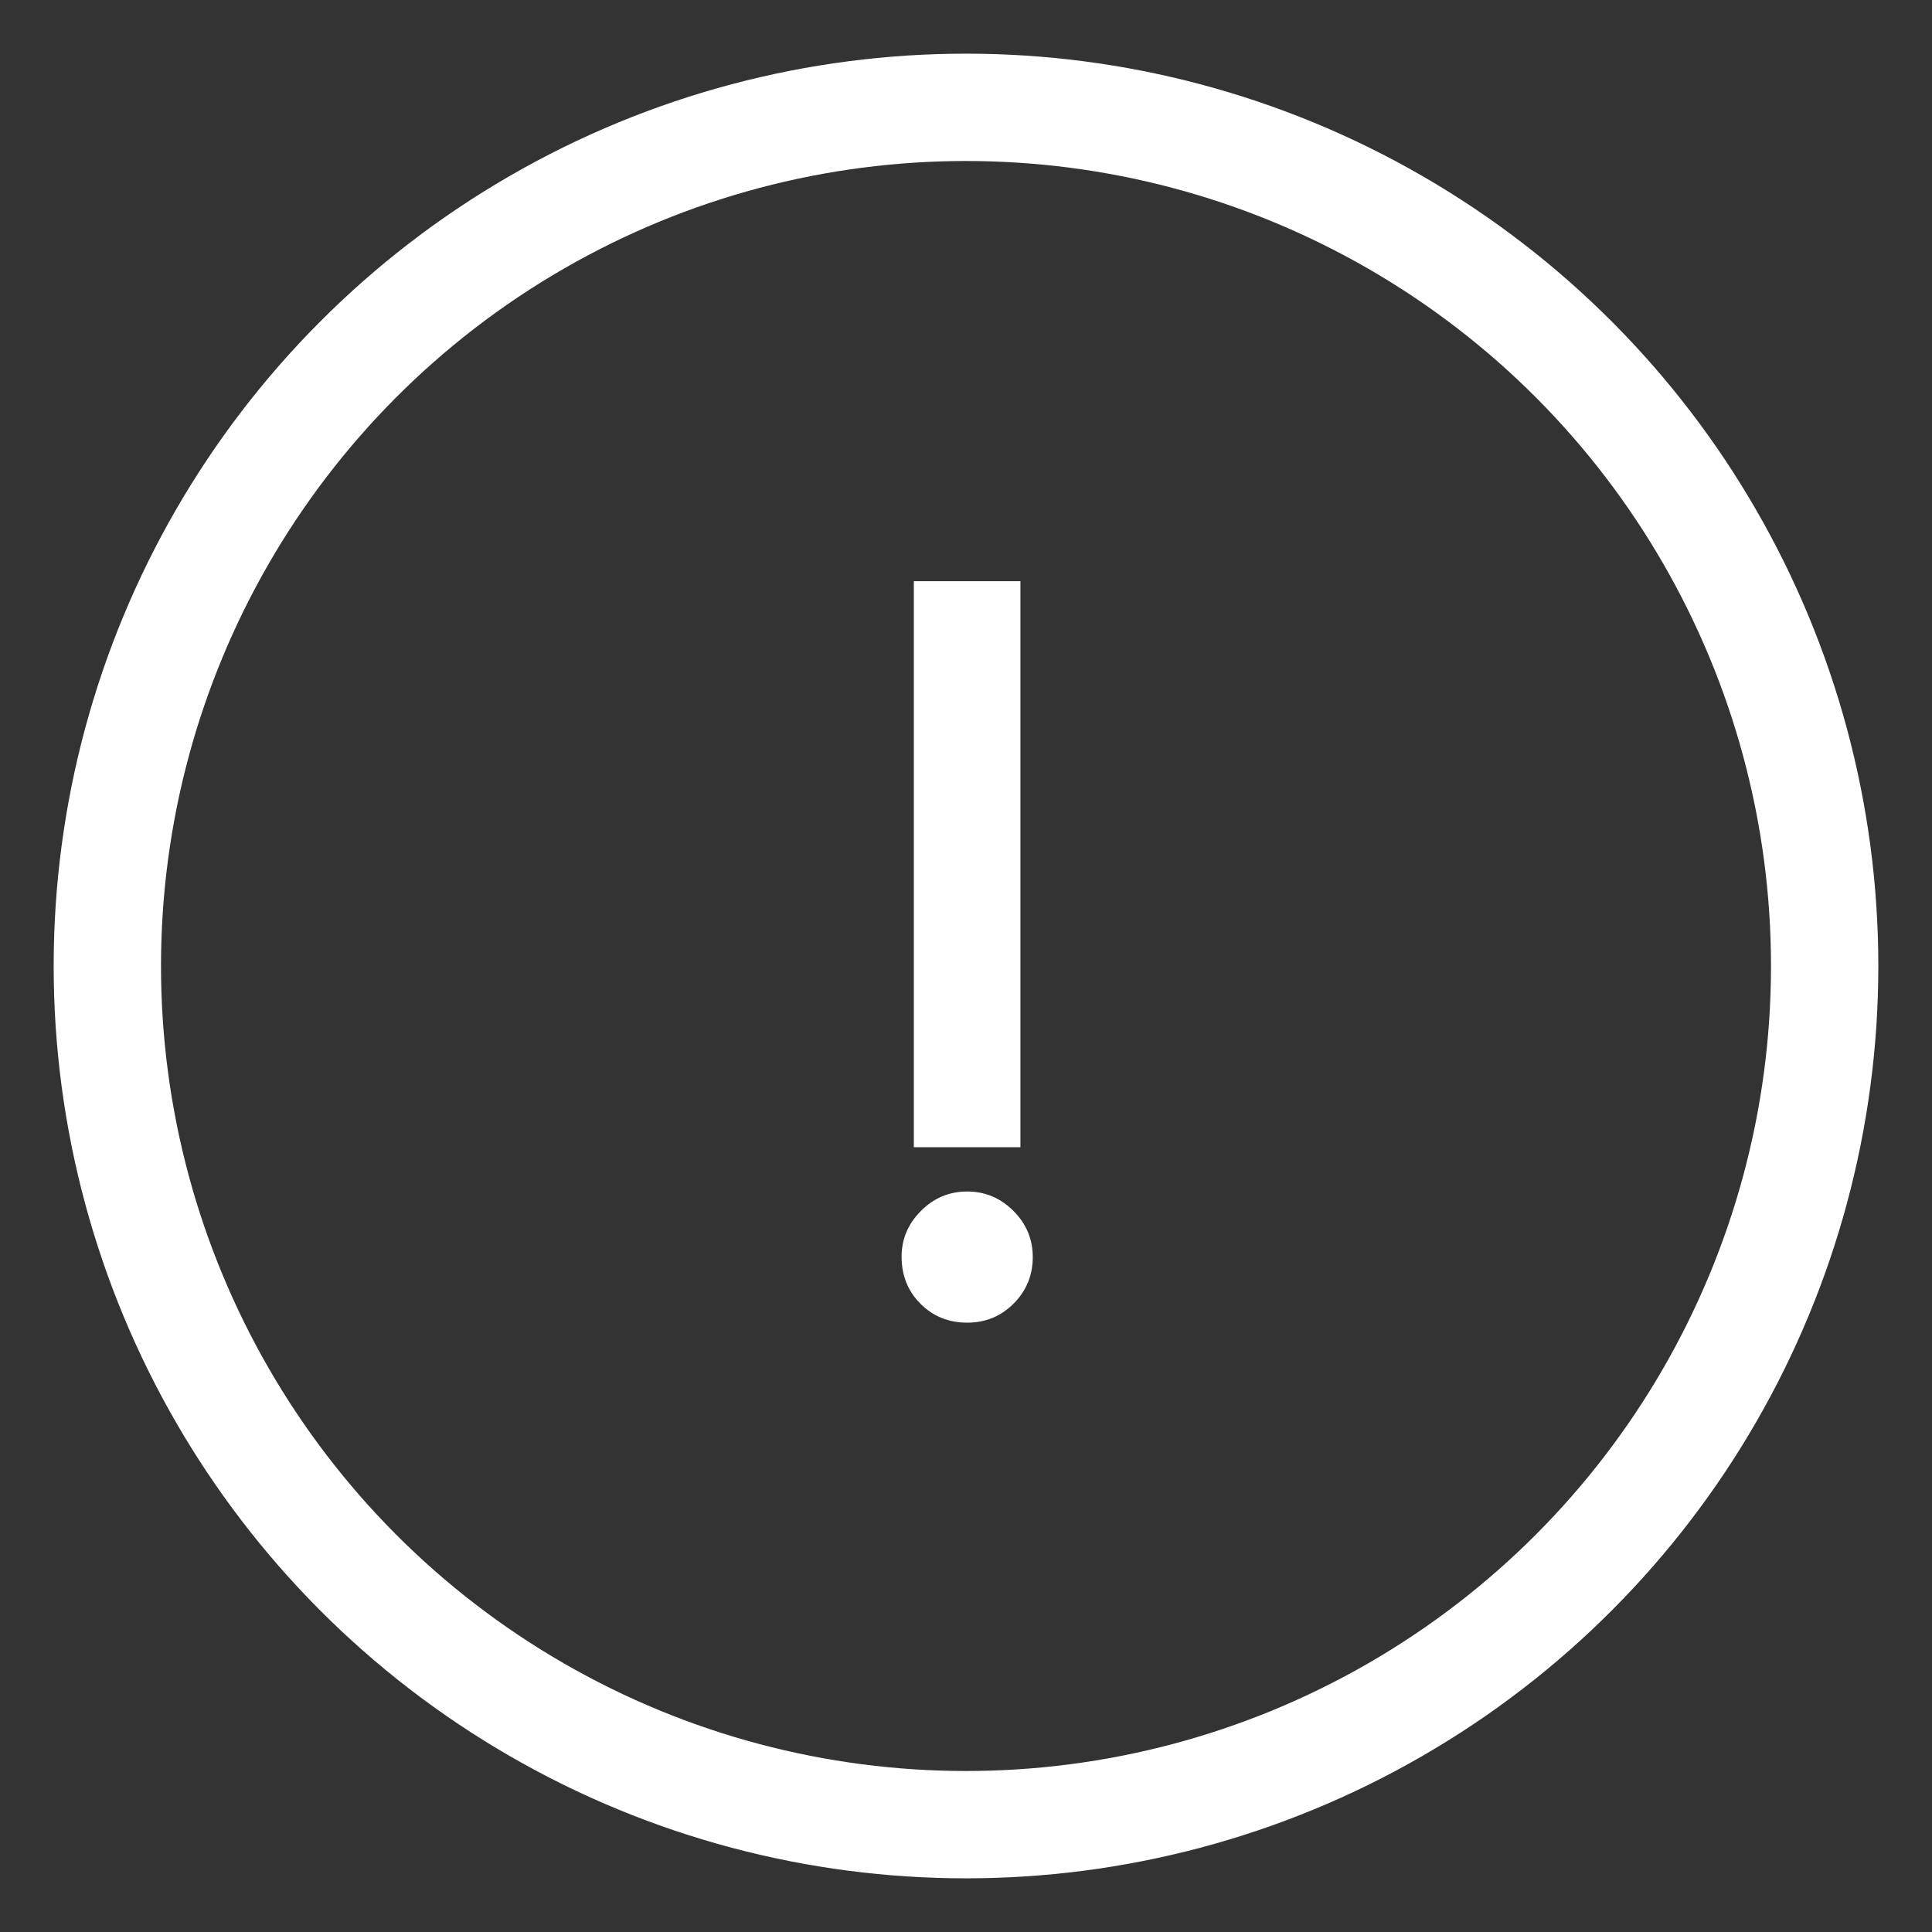
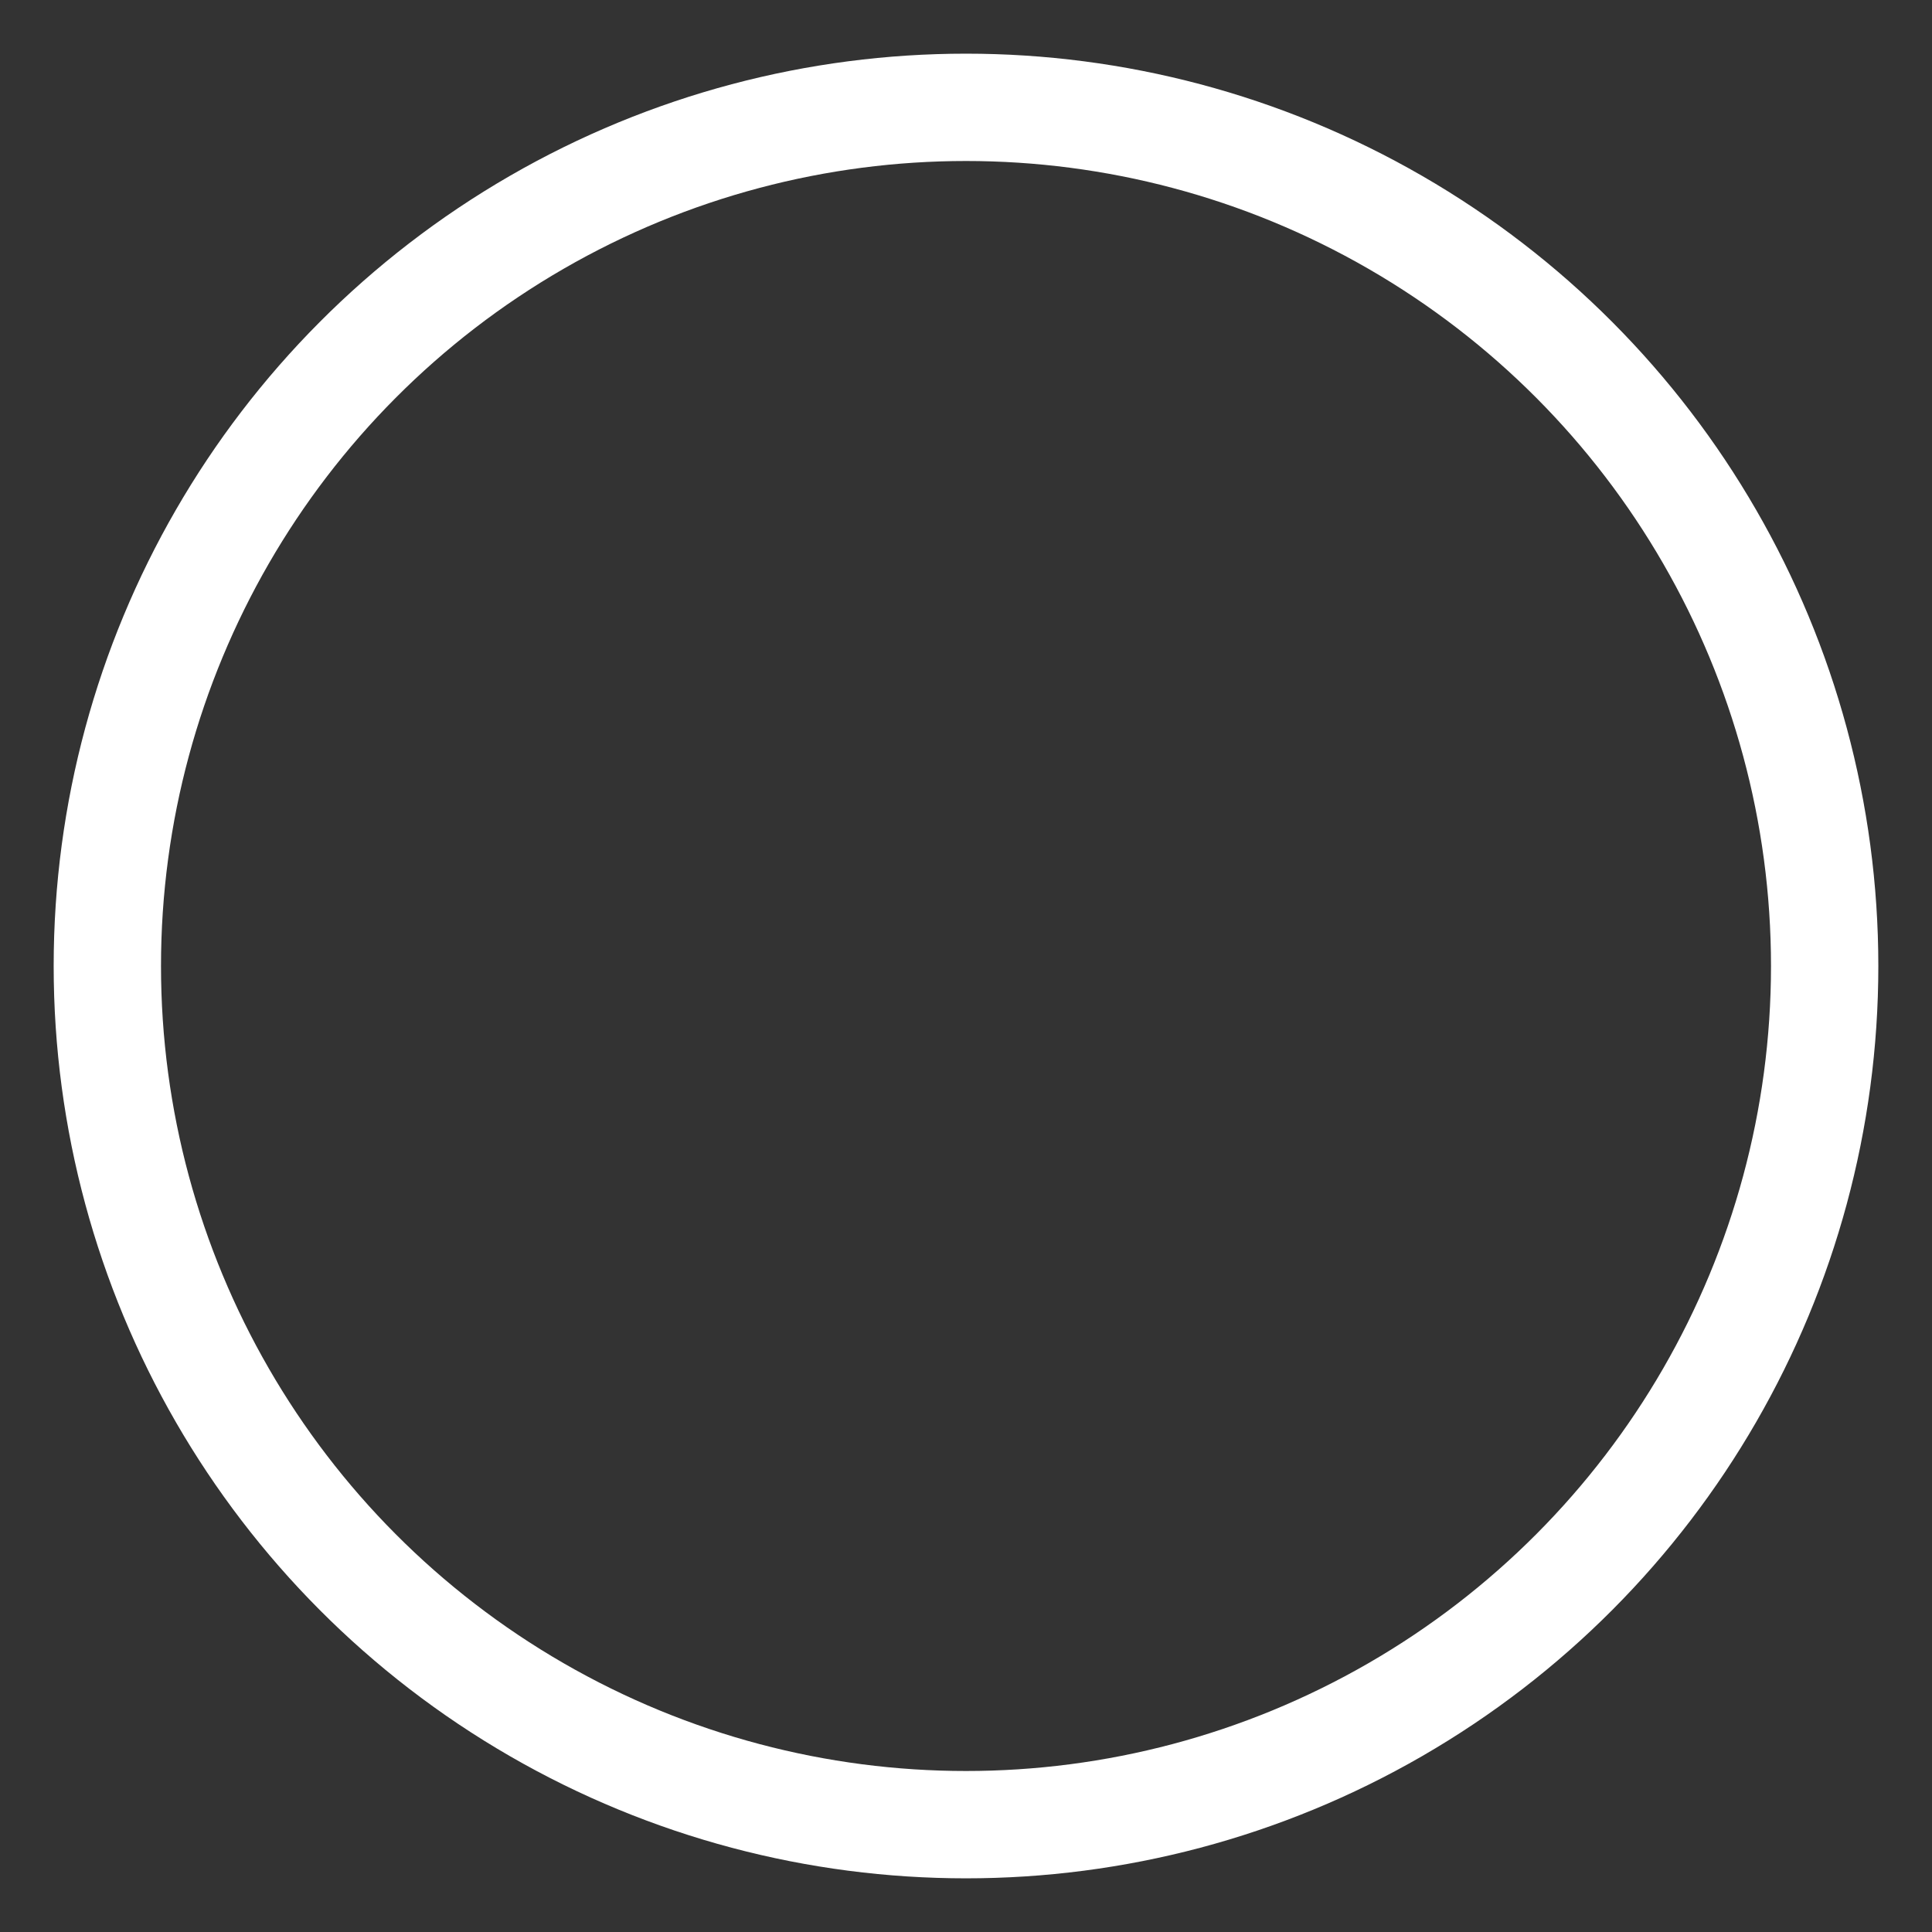
<svg xmlns="http://www.w3.org/2000/svg" width="18px" height="18px" viewBox="0 0 18 18" version="1.1">
  <rect x="0" y="0" width="18" height="18" fill="#333333" stroke="none" />
  <title>Group</title>
  <g id="Desktop" stroke="none" stroke-width="1" fill="none" fill-rule="evenodd">
    <g id="10_Results_Error_Desktop" transform="translate(-553, -2319)">
      <g id="Group" transform="translate(554, 2320)">
-         <path d="M8.507,9.688 L8.507,4.415 L7.514,4.415 L7.514,9.688 L8.507,9.688 Z M8.011,11.323 C8.181,11.323 8.324,11.264 8.442,11.147 C8.562,11.027 8.622,10.882 8.622,10.712 C8.622,10.545 8.562,10.402 8.442,10.282 C8.321,10.161 8.178,10.101 8.011,10.101 C7.844,10.101 7.7,10.161 7.58,10.282 C7.46,10.402 7.4,10.544 7.4,10.708 C7.4,10.884 7.459,11.03 7.576,11.147 C7.693,11.264 7.838,11.323 8.011,11.323 Z" id="!" fill="#FFFFFF" fill-rule="nonzero" />
        <circle id="Oval" stroke="#FFFFFF" cx="8" cy="8" r="8" />
      </g>
    </g>
  </g>
</svg>